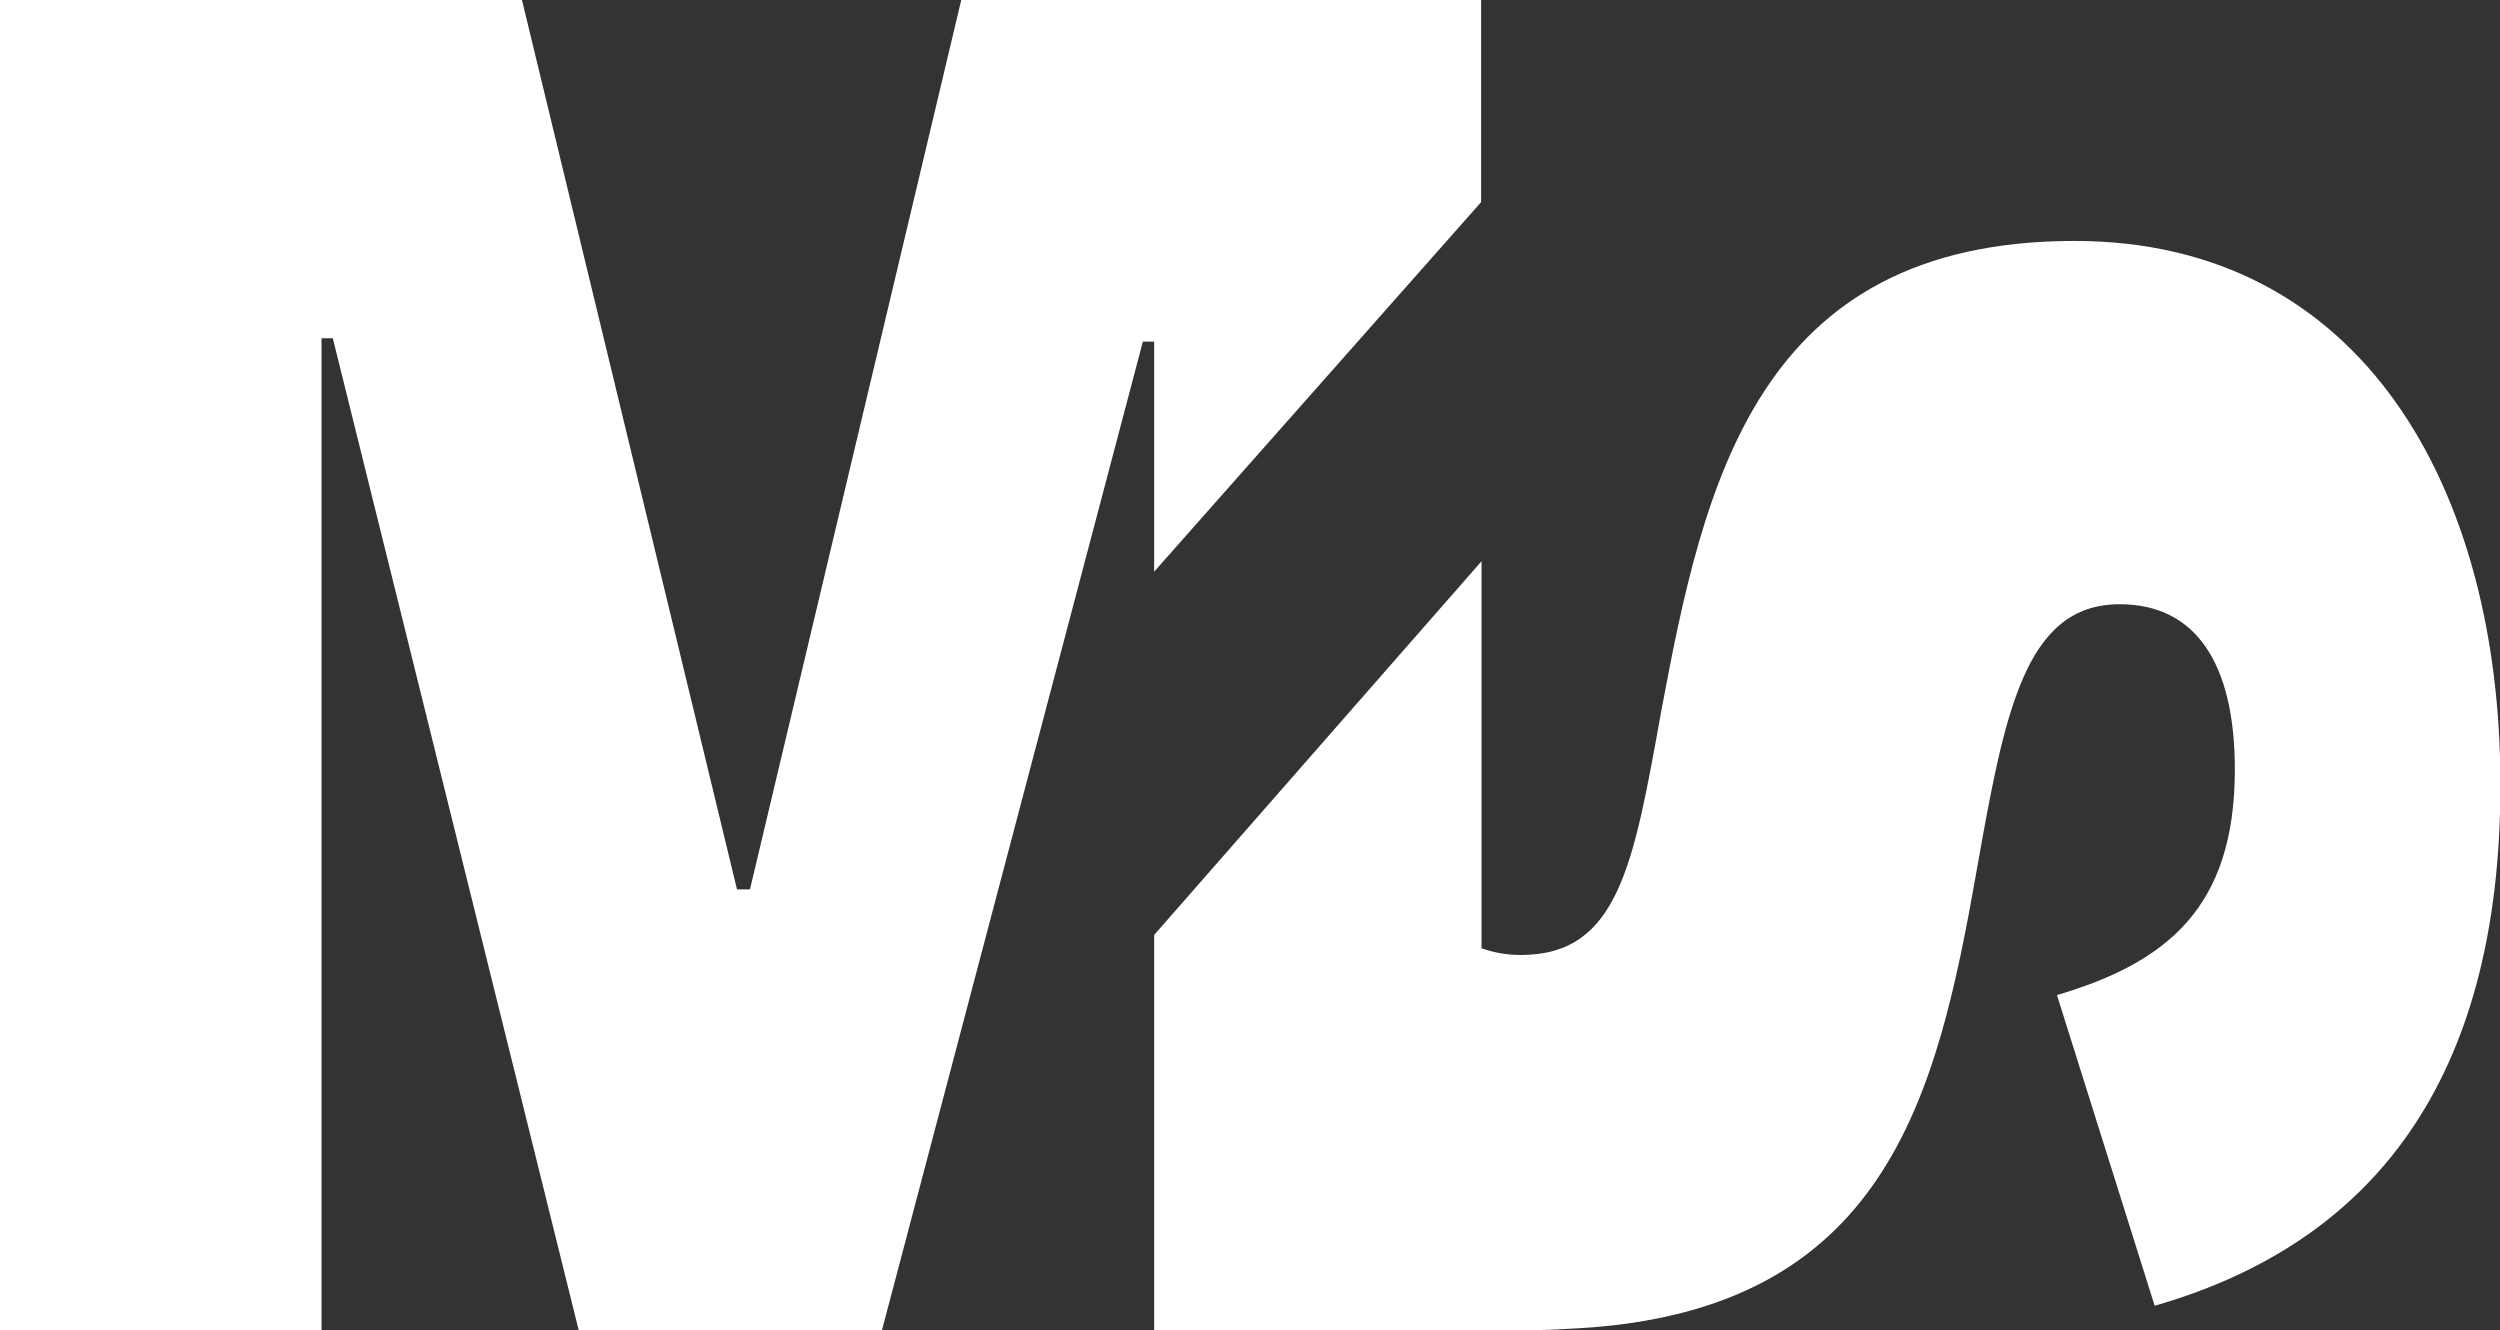
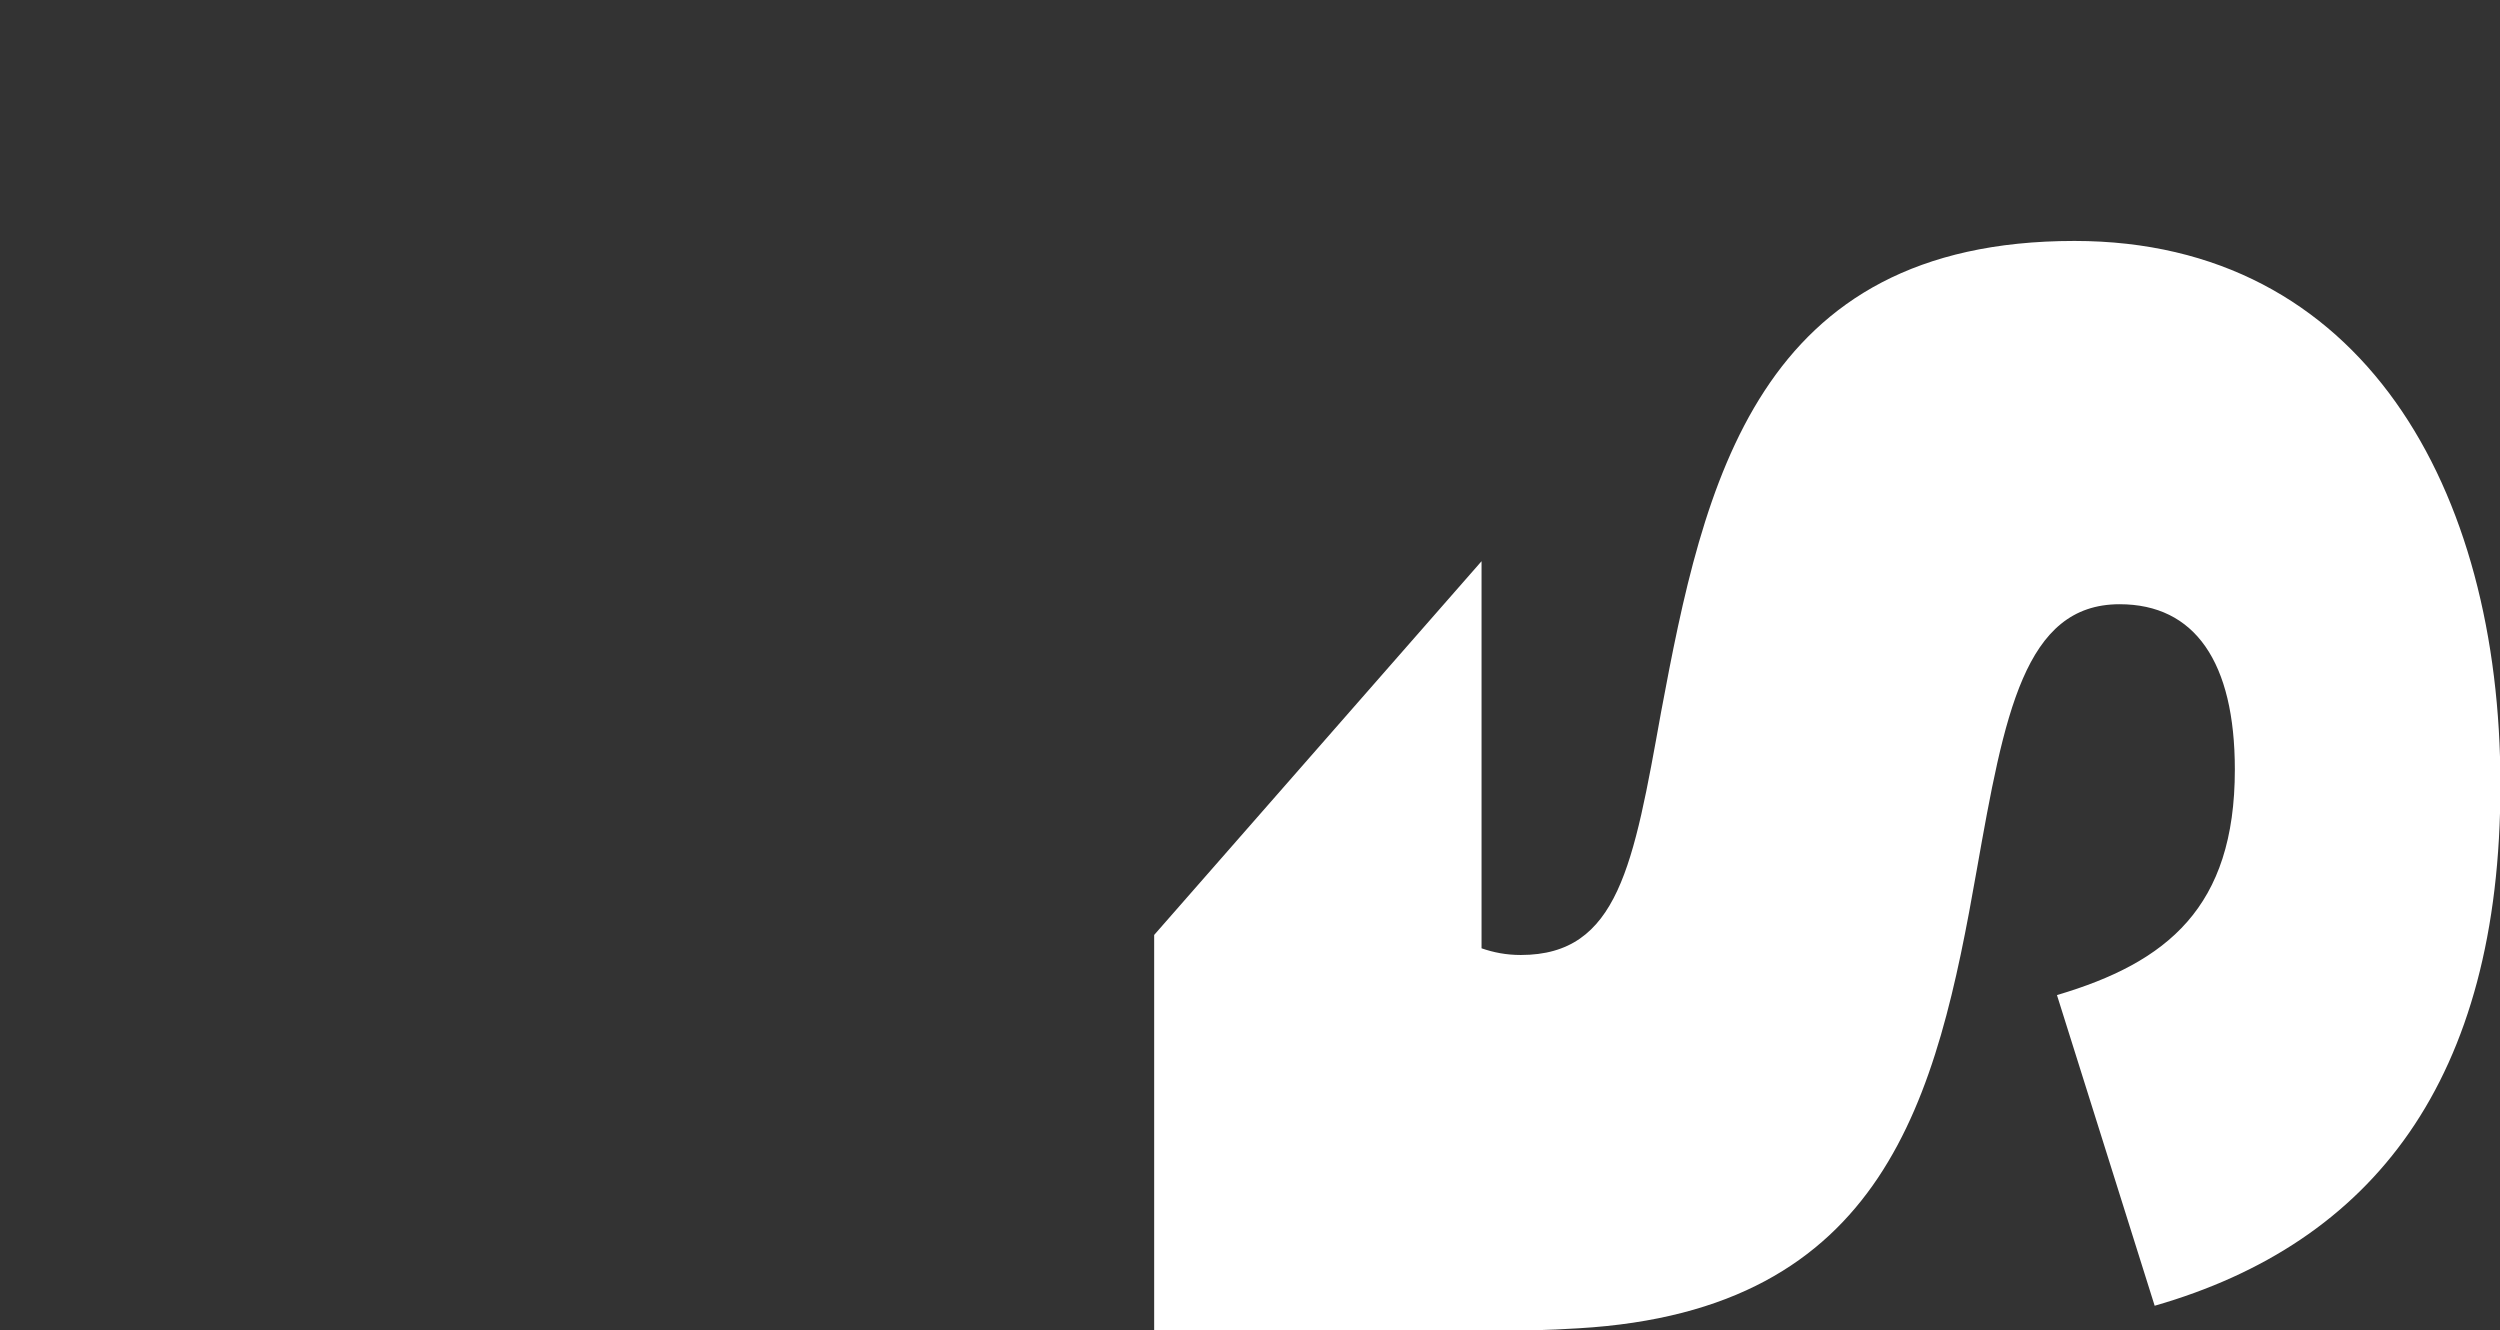
<svg xmlns="http://www.w3.org/2000/svg" id="Layer_1" data-name="Layer 1" viewBox="0 0 59.87 31.86">
  <rect x="0" y="0" width="59.87" height="31.86" fill="#333333" stroke="none" />
  <defs>
    <style>
      .cls-1 {
        fill: #fff;
        stroke-width: 0px;
      }
    </style>
  </defs>
  <path class="cls-1" d="m27.64,22.39v9.47h8.26c.84,0,1.05,0,1.9-.05,7.37-.43,8.58-5.52,9.54-10.98.66-3.72,1.14-6.36,3.42-6.36,1.8,0,2.76,1.38,2.76,3.96,0,3.3-1.62,4.62-4.26,5.4l2.34,7.44c5.22-1.5,8.28-5.4,8.28-12.48s-3.3-13.02-10.2-13.02c-7.62,0-8.88,5.82-9.9,11.28-.66,3.66-1.02,5.82-3.36,5.82-.35,0-.65-.06-.94-.16v-9.27" />
-   <polyline class="cls-1" points="35.47 4.84 35.47 0 23.02 0 17.96 21.3 17.65 21.3 12.5 0 0 0 0 31.86 7.7 31.86 7.7 8.1 7.97 8.1 13.86 31.86 21.12 31.86 27.37 8.18 27.64 8.18 27.64 13.69" />
</svg>